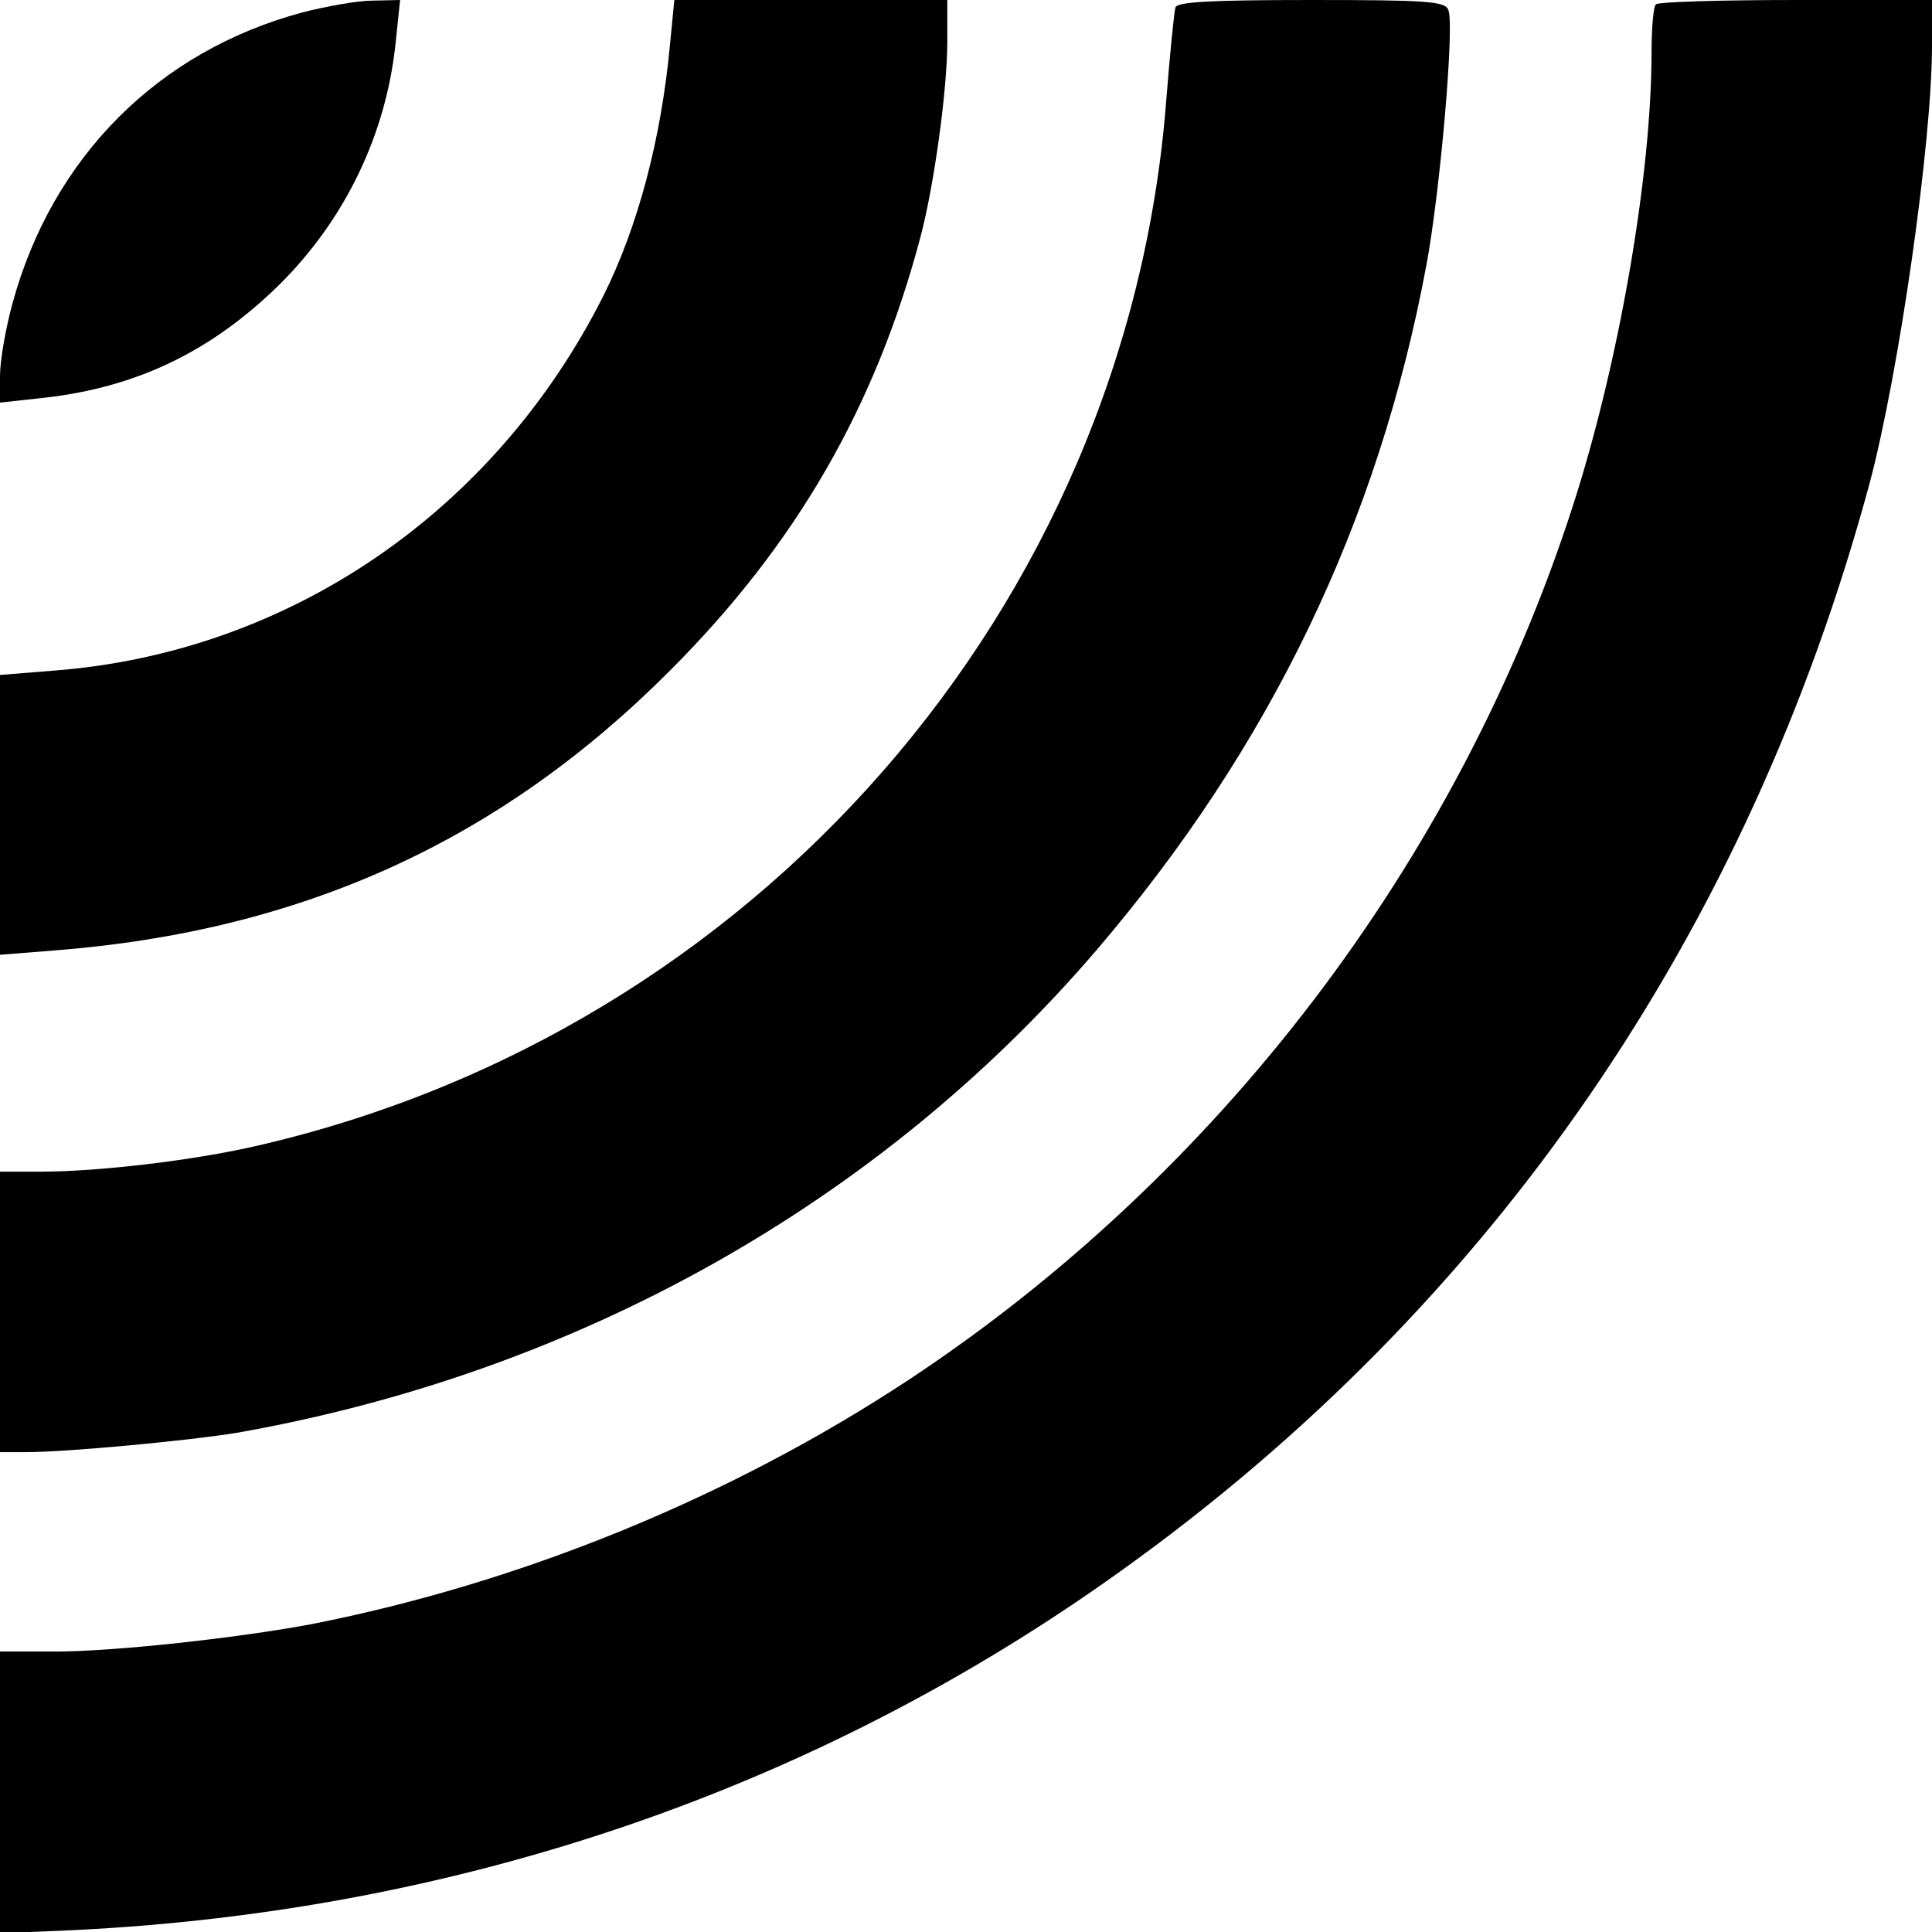
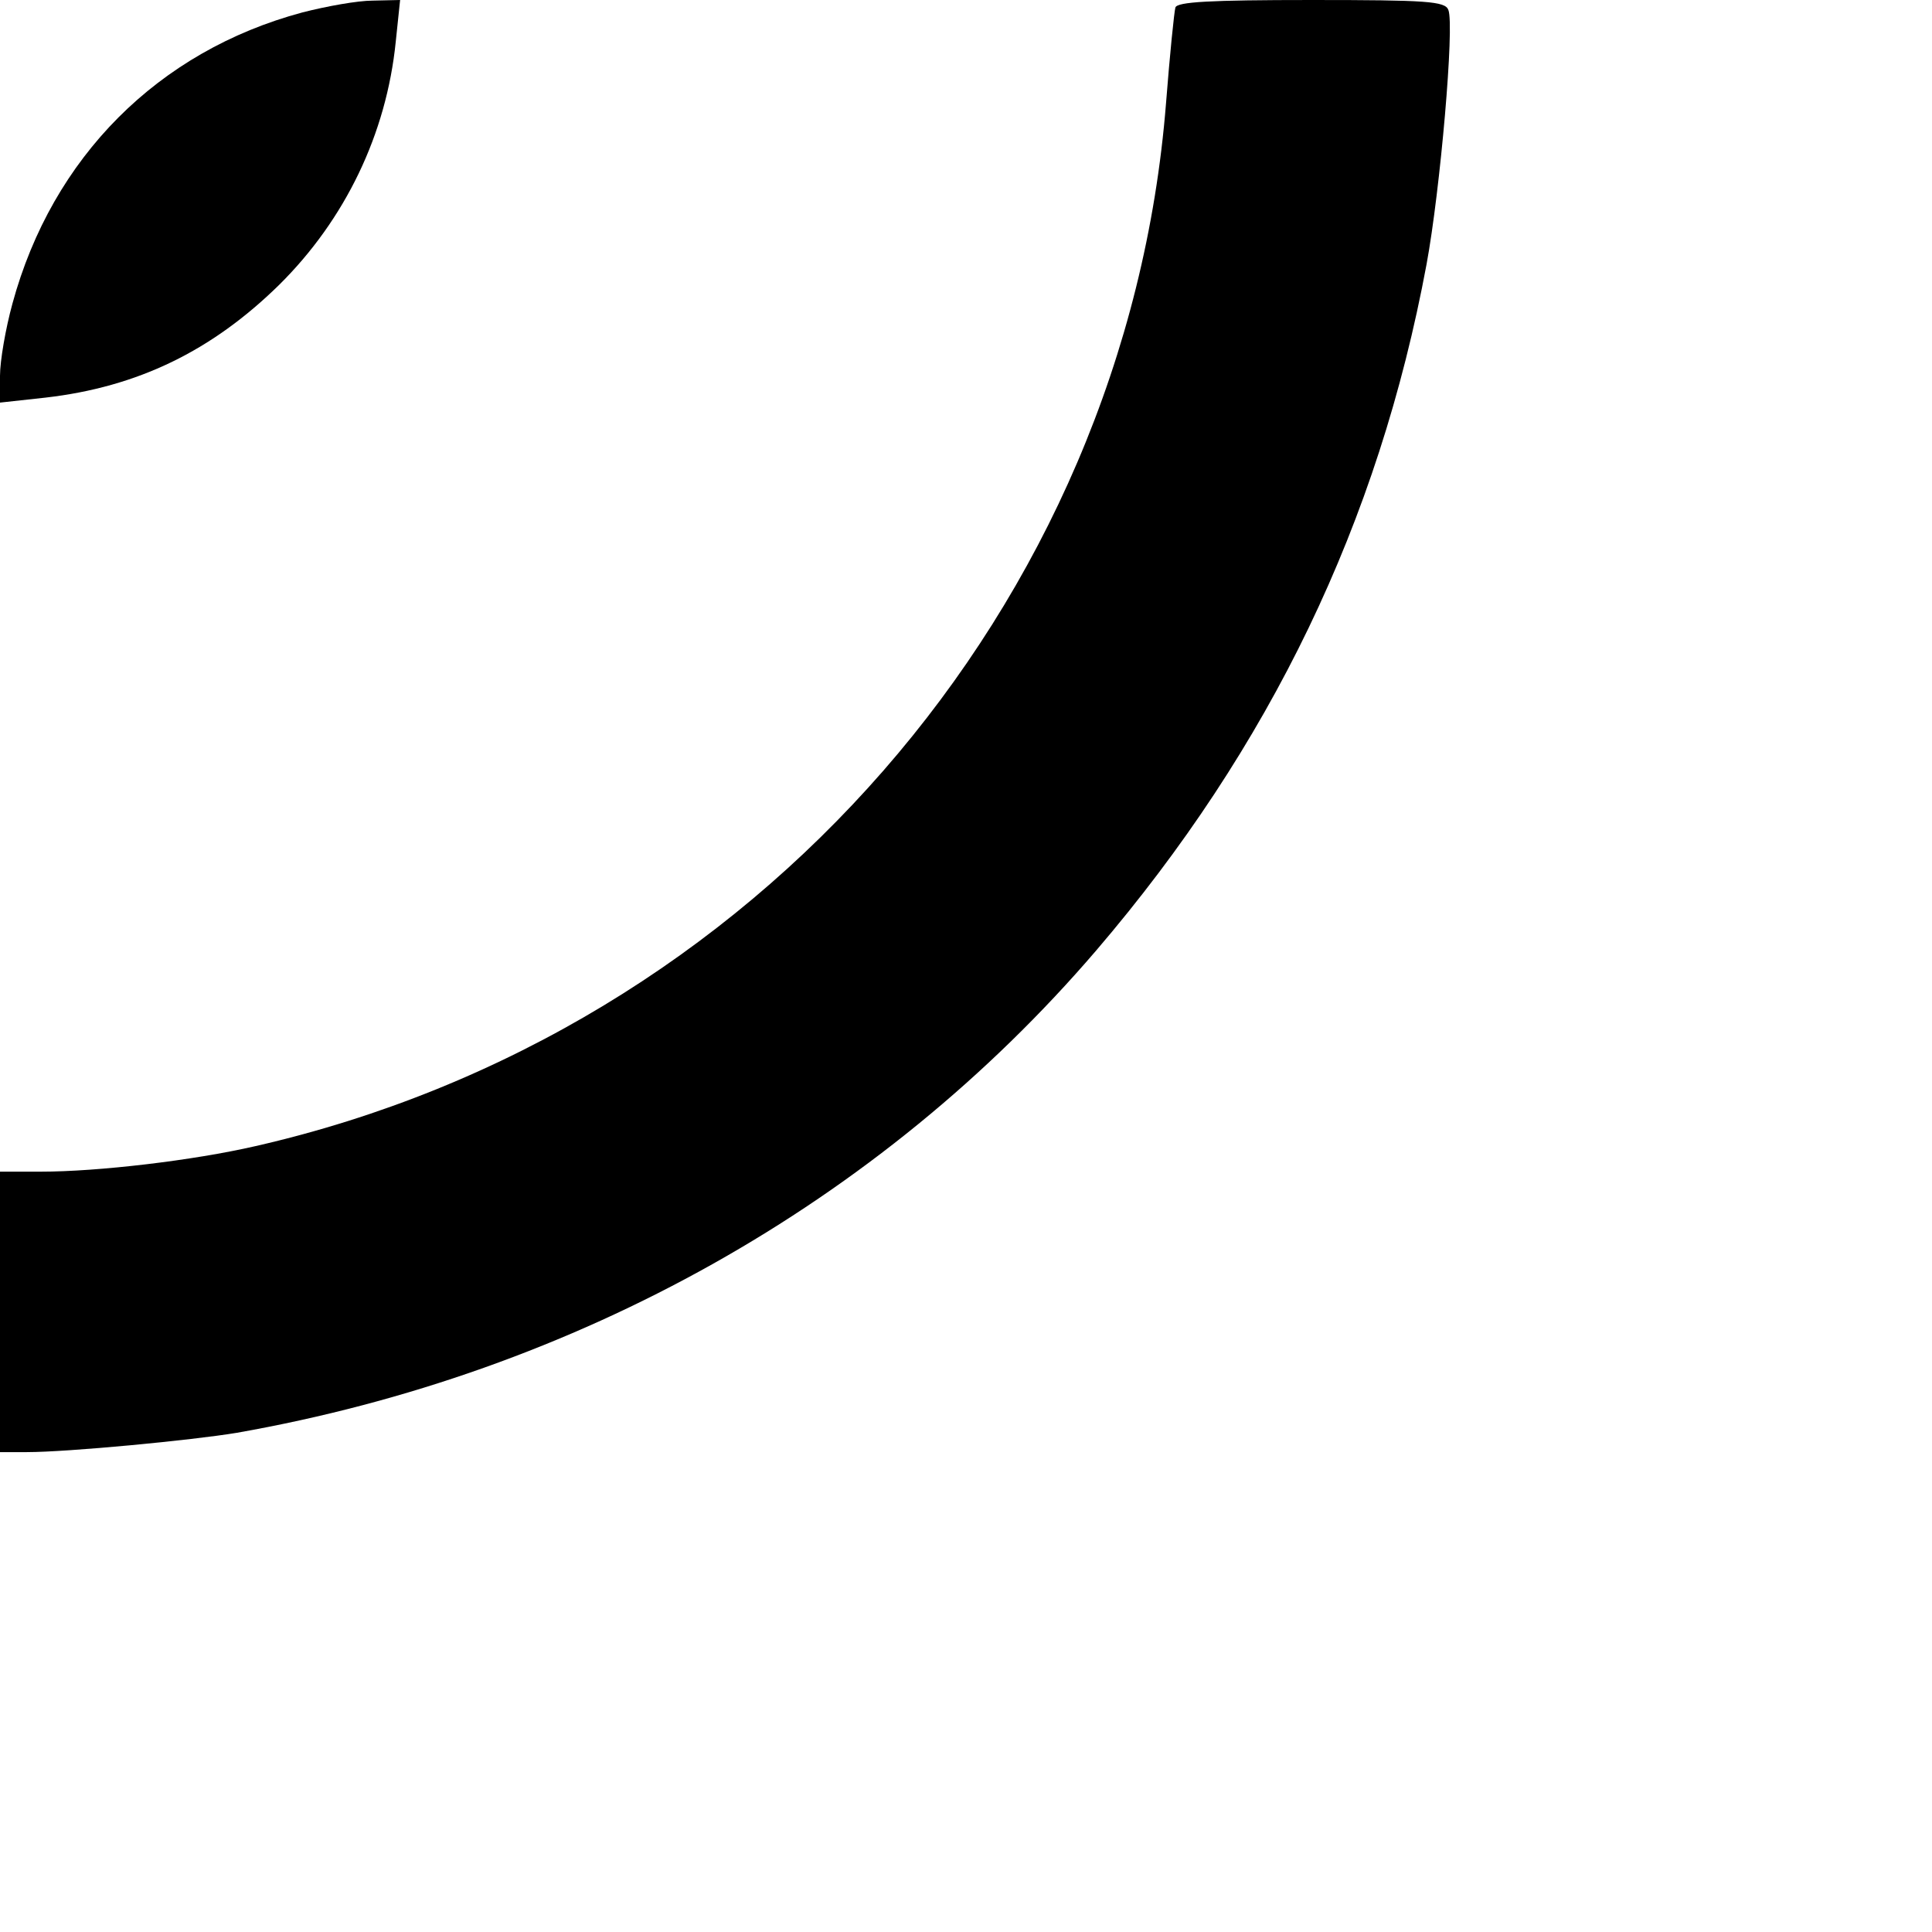
<svg xmlns="http://www.w3.org/2000/svg" version="1.0" width="310pt" height="310pt" viewBox="0 0 310 310" preserveAspectRatio="xMidYMid meet">
  <g transform="translate(0,310) scale(0.1,-0.1)" fill="#000000" stroke="none">
    <path d="M485 3080 c-231 -62 -401 -232 -465 -467 -11 -40 -20 -92 -20 -116 l0 -43 73 8 c148 17 267 75 375 181 106 105 172 242 187 390 l7 67 -44 -1 c-24 0 -74 -9 -113 -19z" />
-     <path d="M1075 3028 c-14 -150 -51 -291 -107 -403 -175 -347 -505 -572 -881 -601 l-87 -7 0 -225 0 -224 88 7 c397 31 715 176 987 449 203 203 330 424 402 696 22 83 43 237 43 313 l0 67 -219 0 -219 0 -7 -72z" />
    <path d="M1886 3088 c-2 -7 -9 -76 -15 -153 -64 -809 -659 -1491 -1461 -1674 -100 -23 -252 -41 -345 -41 l-65 0 0 -225 0 -225 43 0 c66 0 265 19 337 31 545 96 1031 368 1379 774 279 326 453 687 530 1101 22 119 45 383 35 408 -5 14 -34 16 -220 16 -163 0 -215 -3 -218 -12z" />
-     <path d="M2657 3093 c-4 -3 -7 -38 -7 -77 0 -198 -53 -502 -127 -730 -184 -569 -567 -1072 -1068 -1402 -286 -188 -620 -324 -955 -390 -117 -22 -316 -44 -412 -44 l-88 0 0 -226 0 -226 118 5 c618 30 1192 226 1680 576 596 426 1007 1024 1202 1746 47 177 100 546 100 702 l0 73 -218 0 c-120 0 -222 -3 -225 -7z" />
  </g>
</svg>